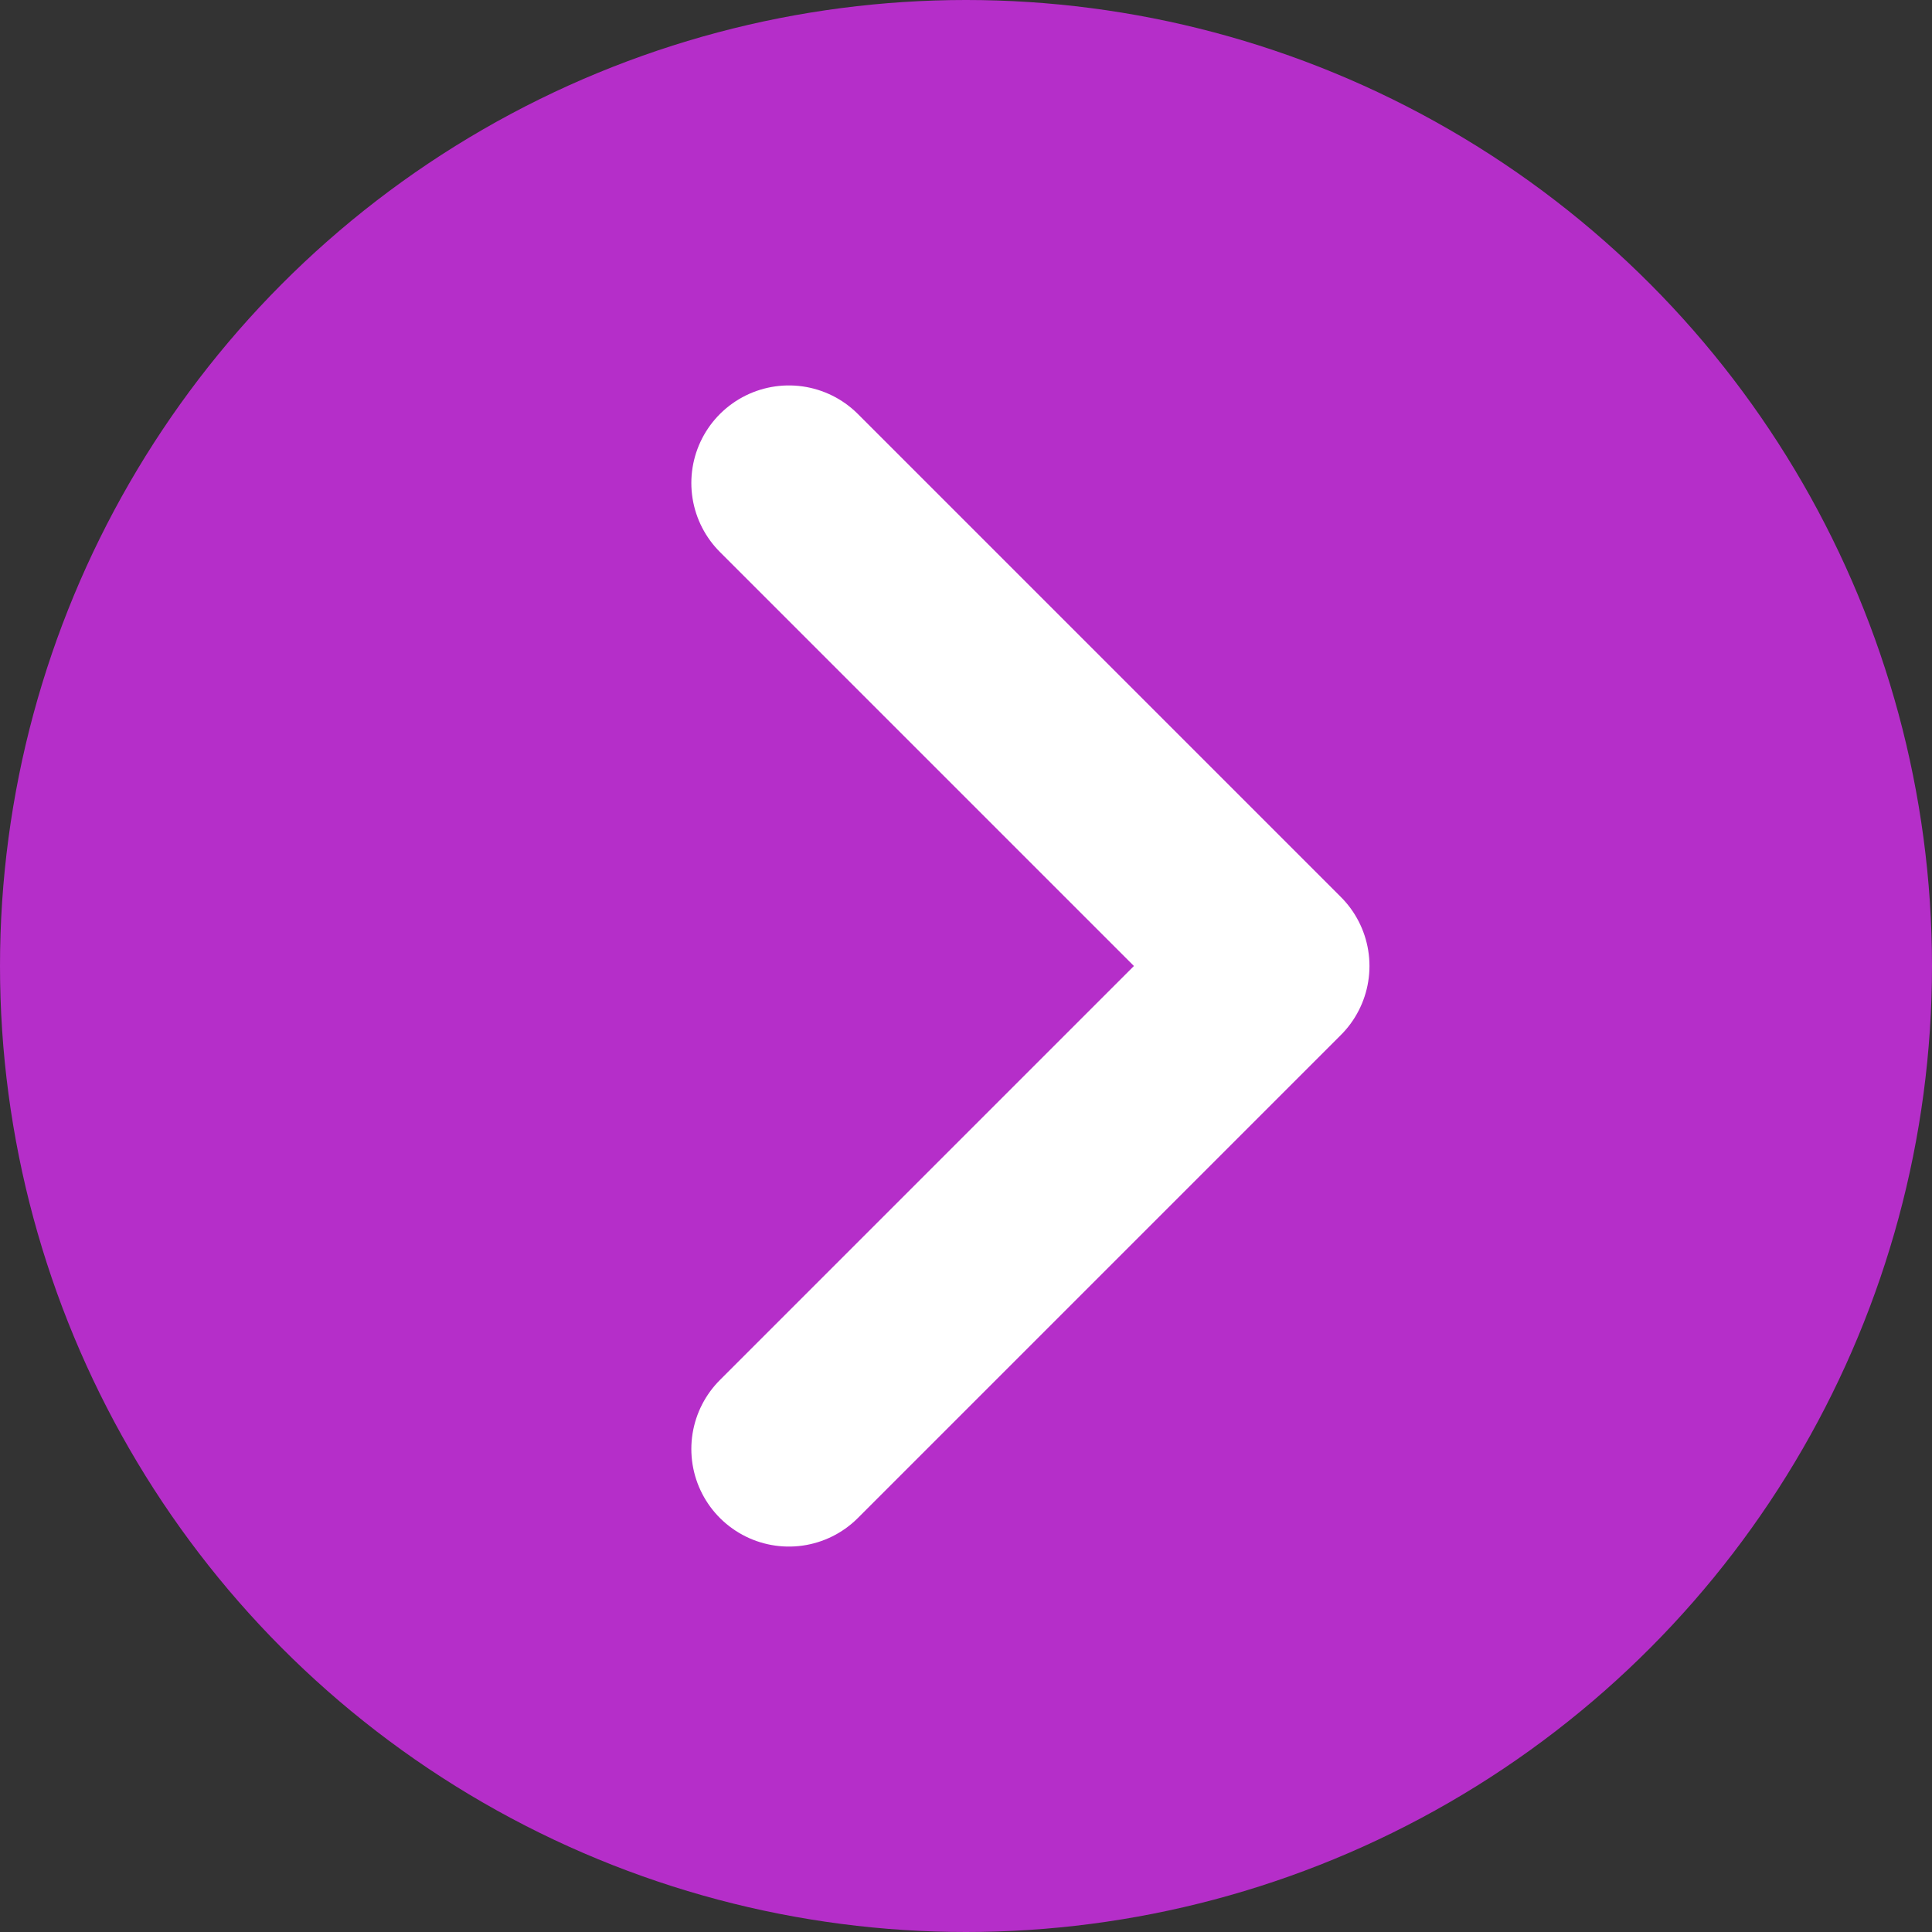
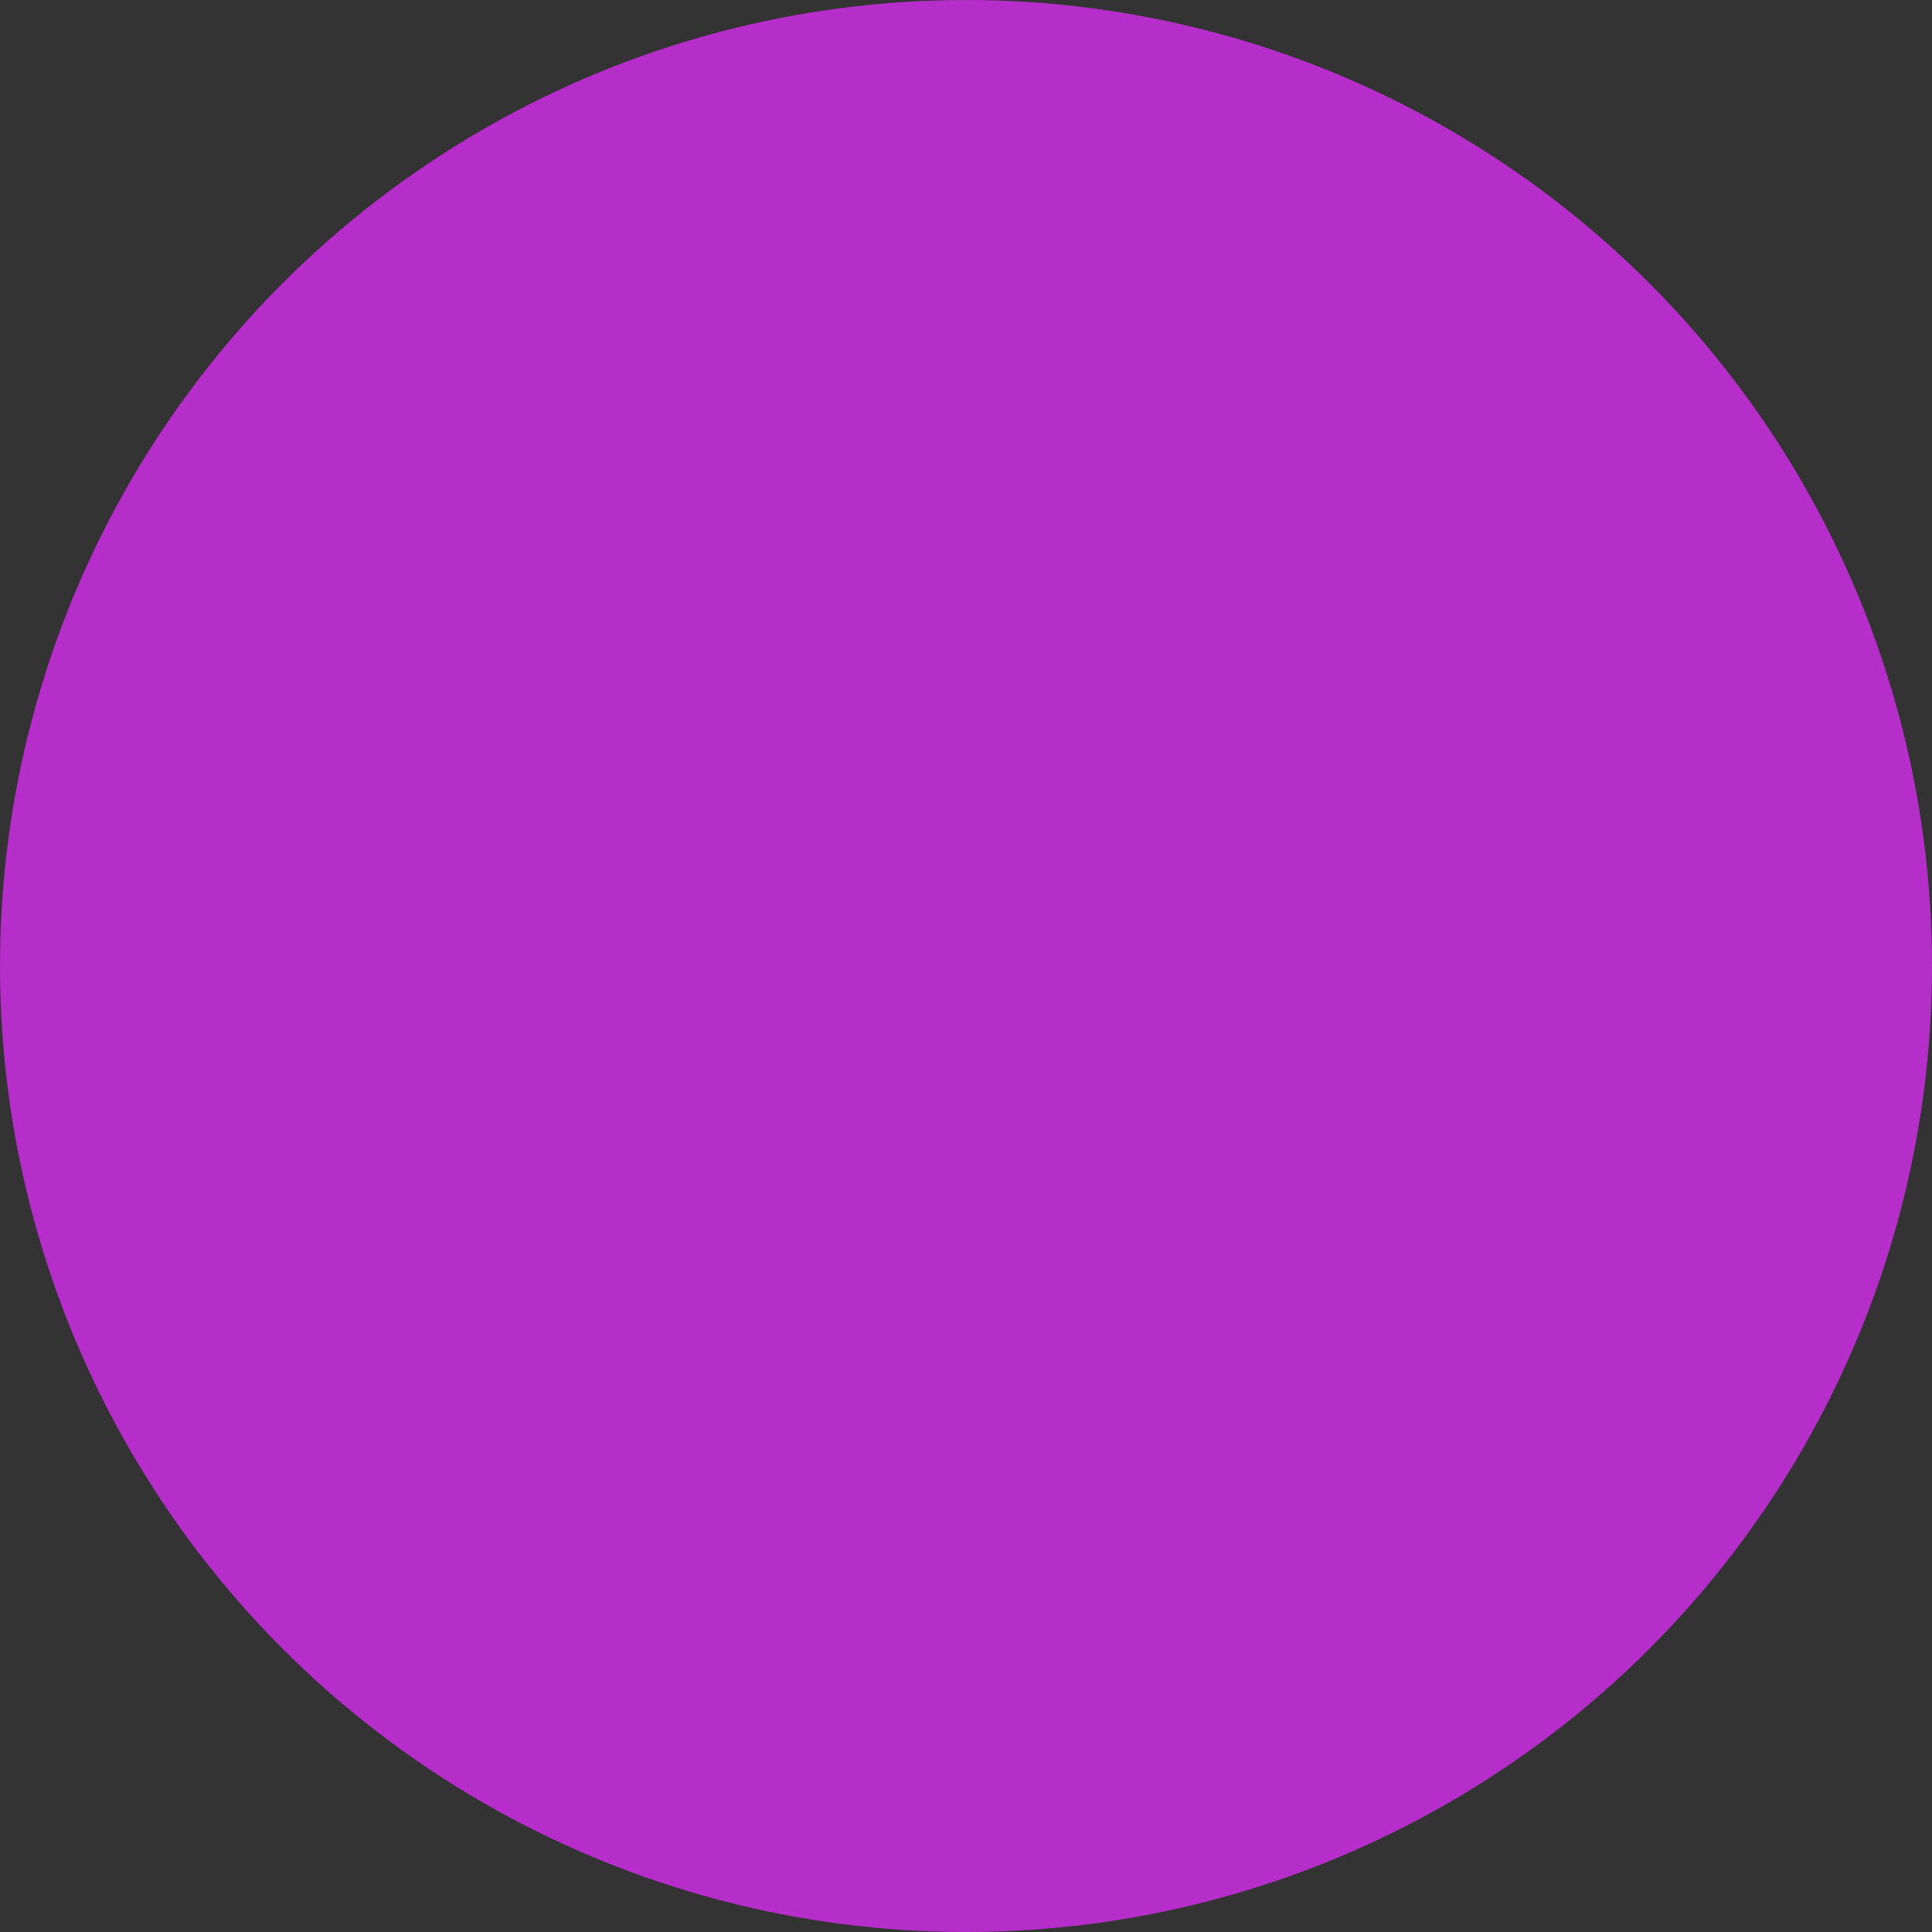
<svg xmlns="http://www.w3.org/2000/svg" id="_圖層_2" data-name="圖層 2" viewBox="0 0 30 30">
  <rect x="0" y="0" width="30" height="30" fill="#333333" stroke="none" />
  <defs>
    <style>
      .cls-1 {
        fill: #b52ec9;
      }

      .cls-2 {
        fill: none;
        stroke: #fff;
        stroke-linecap: round;
        stroke-linejoin: round;
        stroke-width: 3.03px;
      }
    </style>
  </defs>
  <g id="Layer_1" data-name="Layer 1">
    <circle class="cls-1" cx="15" cy="15" r="15" />
-     <polyline class="cls-2" points="12.25 22.5 19.75 15 12.25 7.5" />
  </g>
</svg>